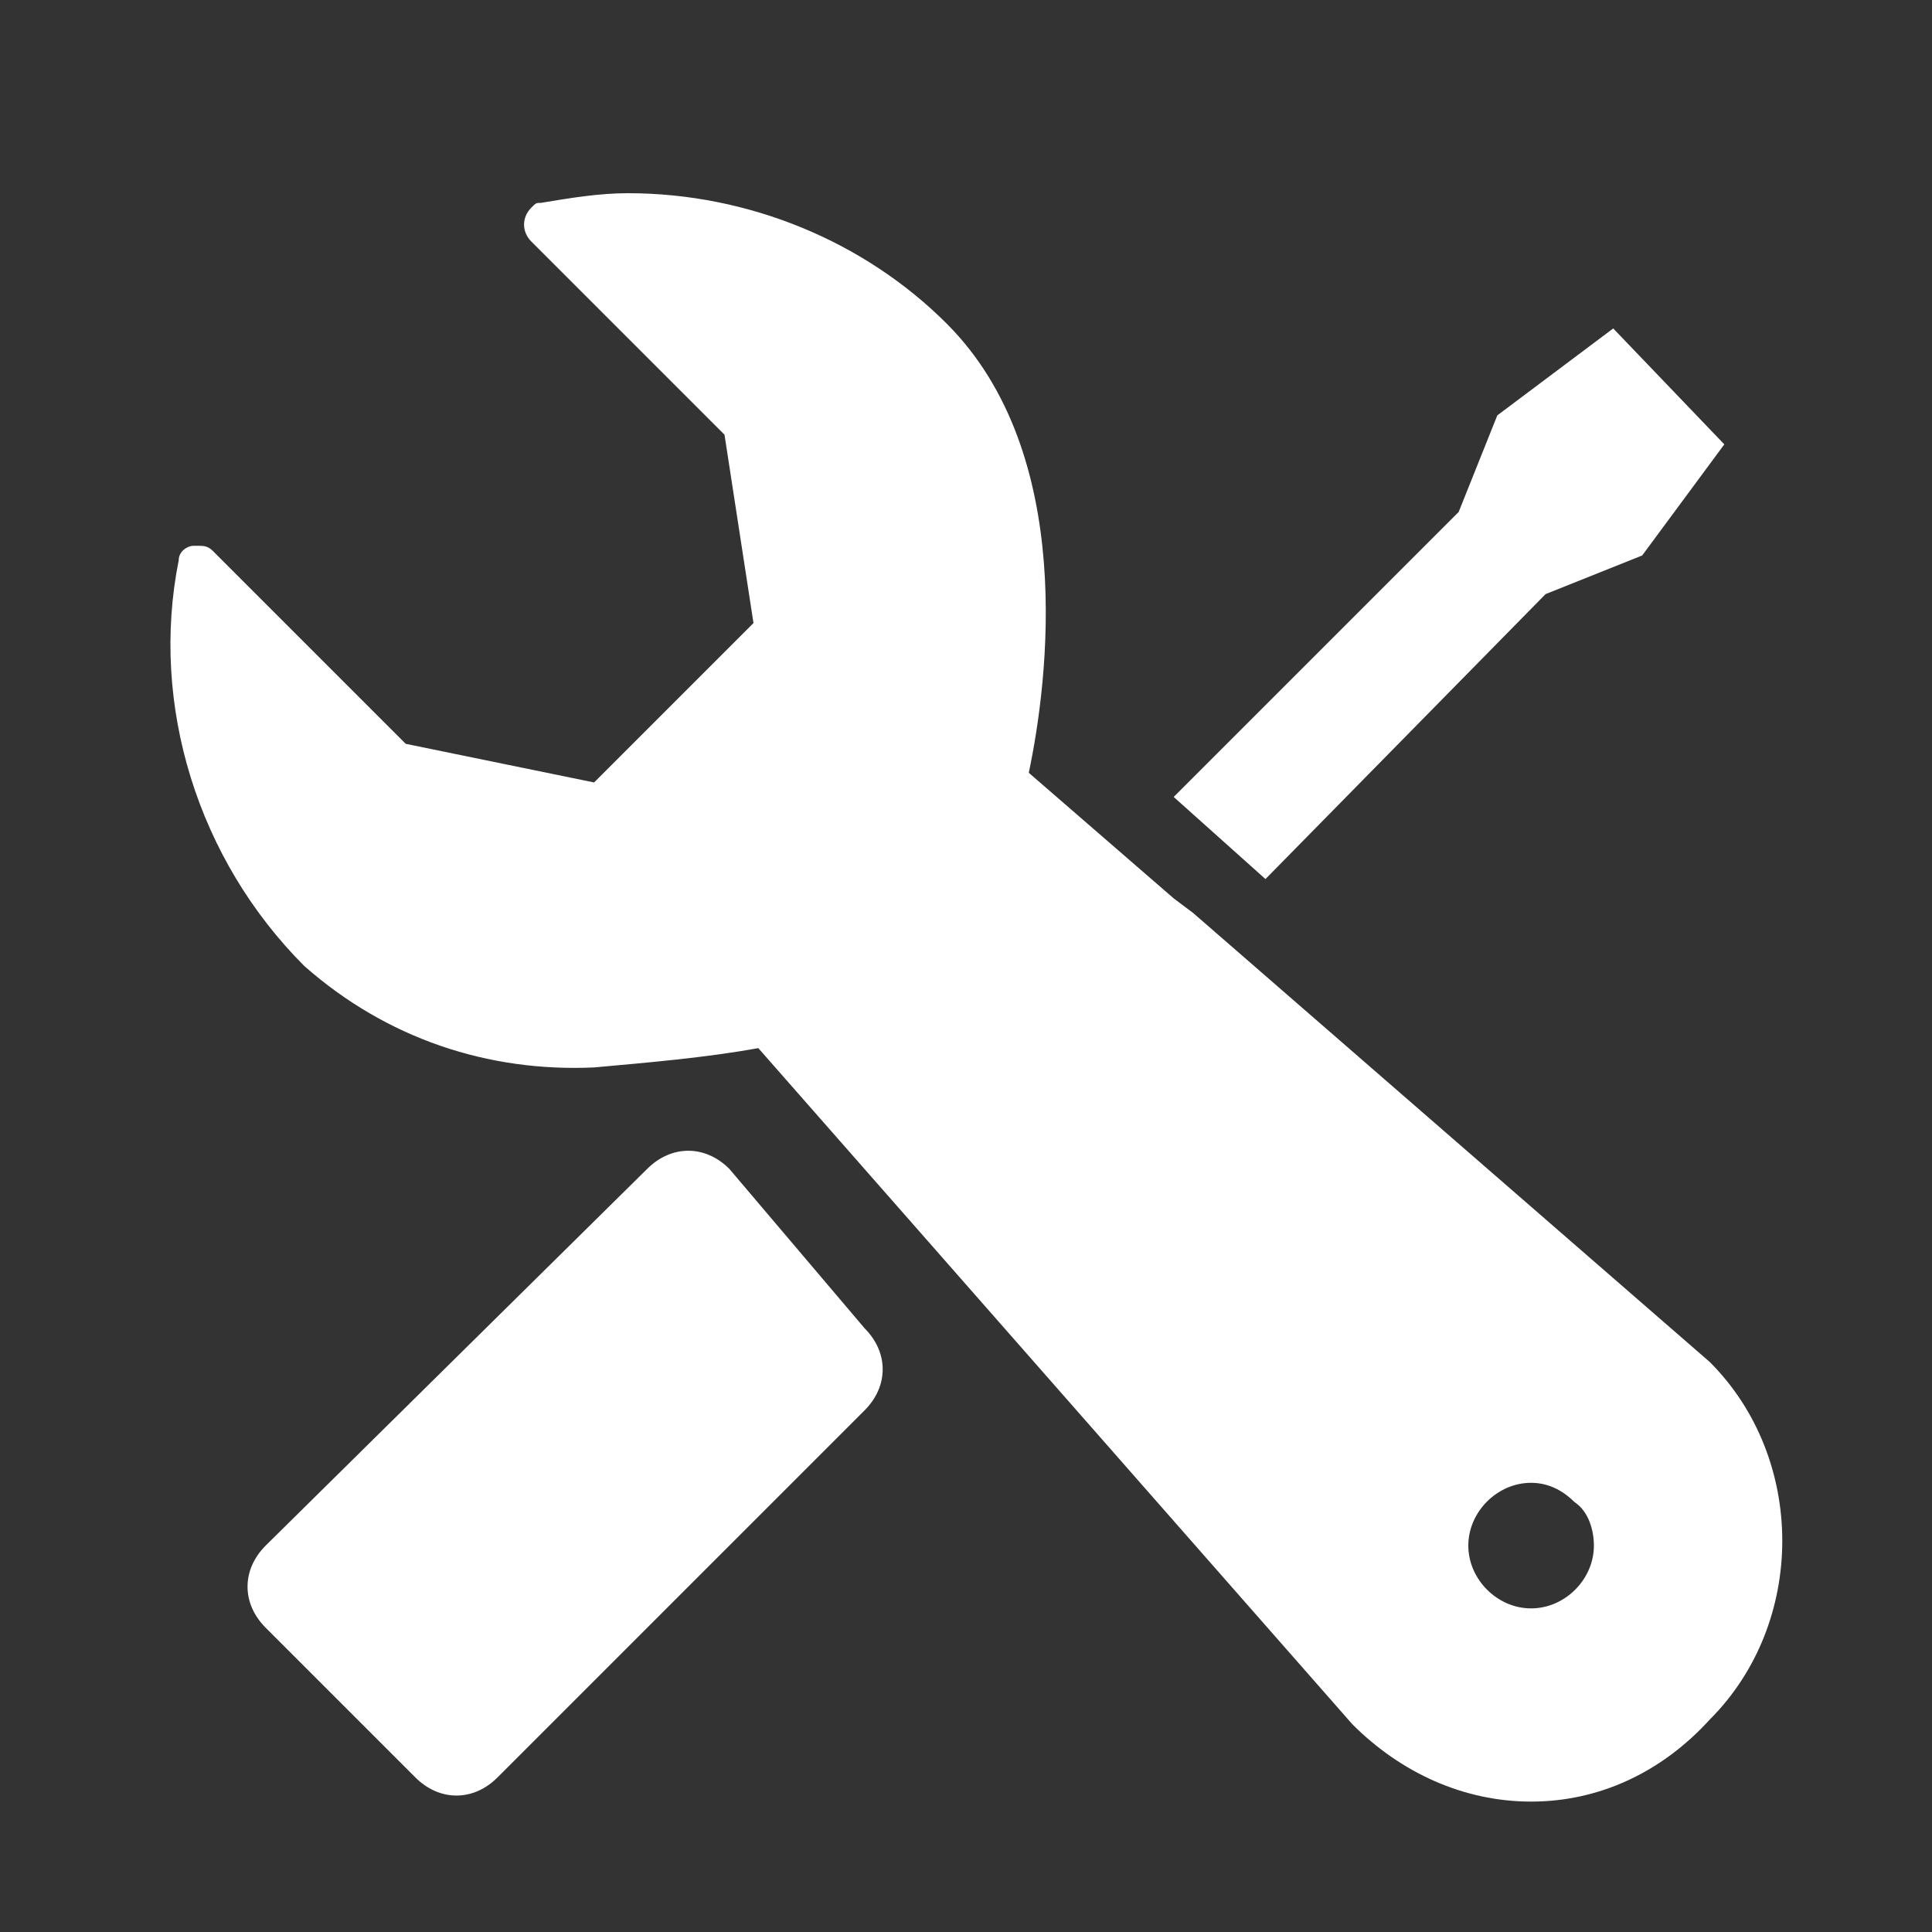
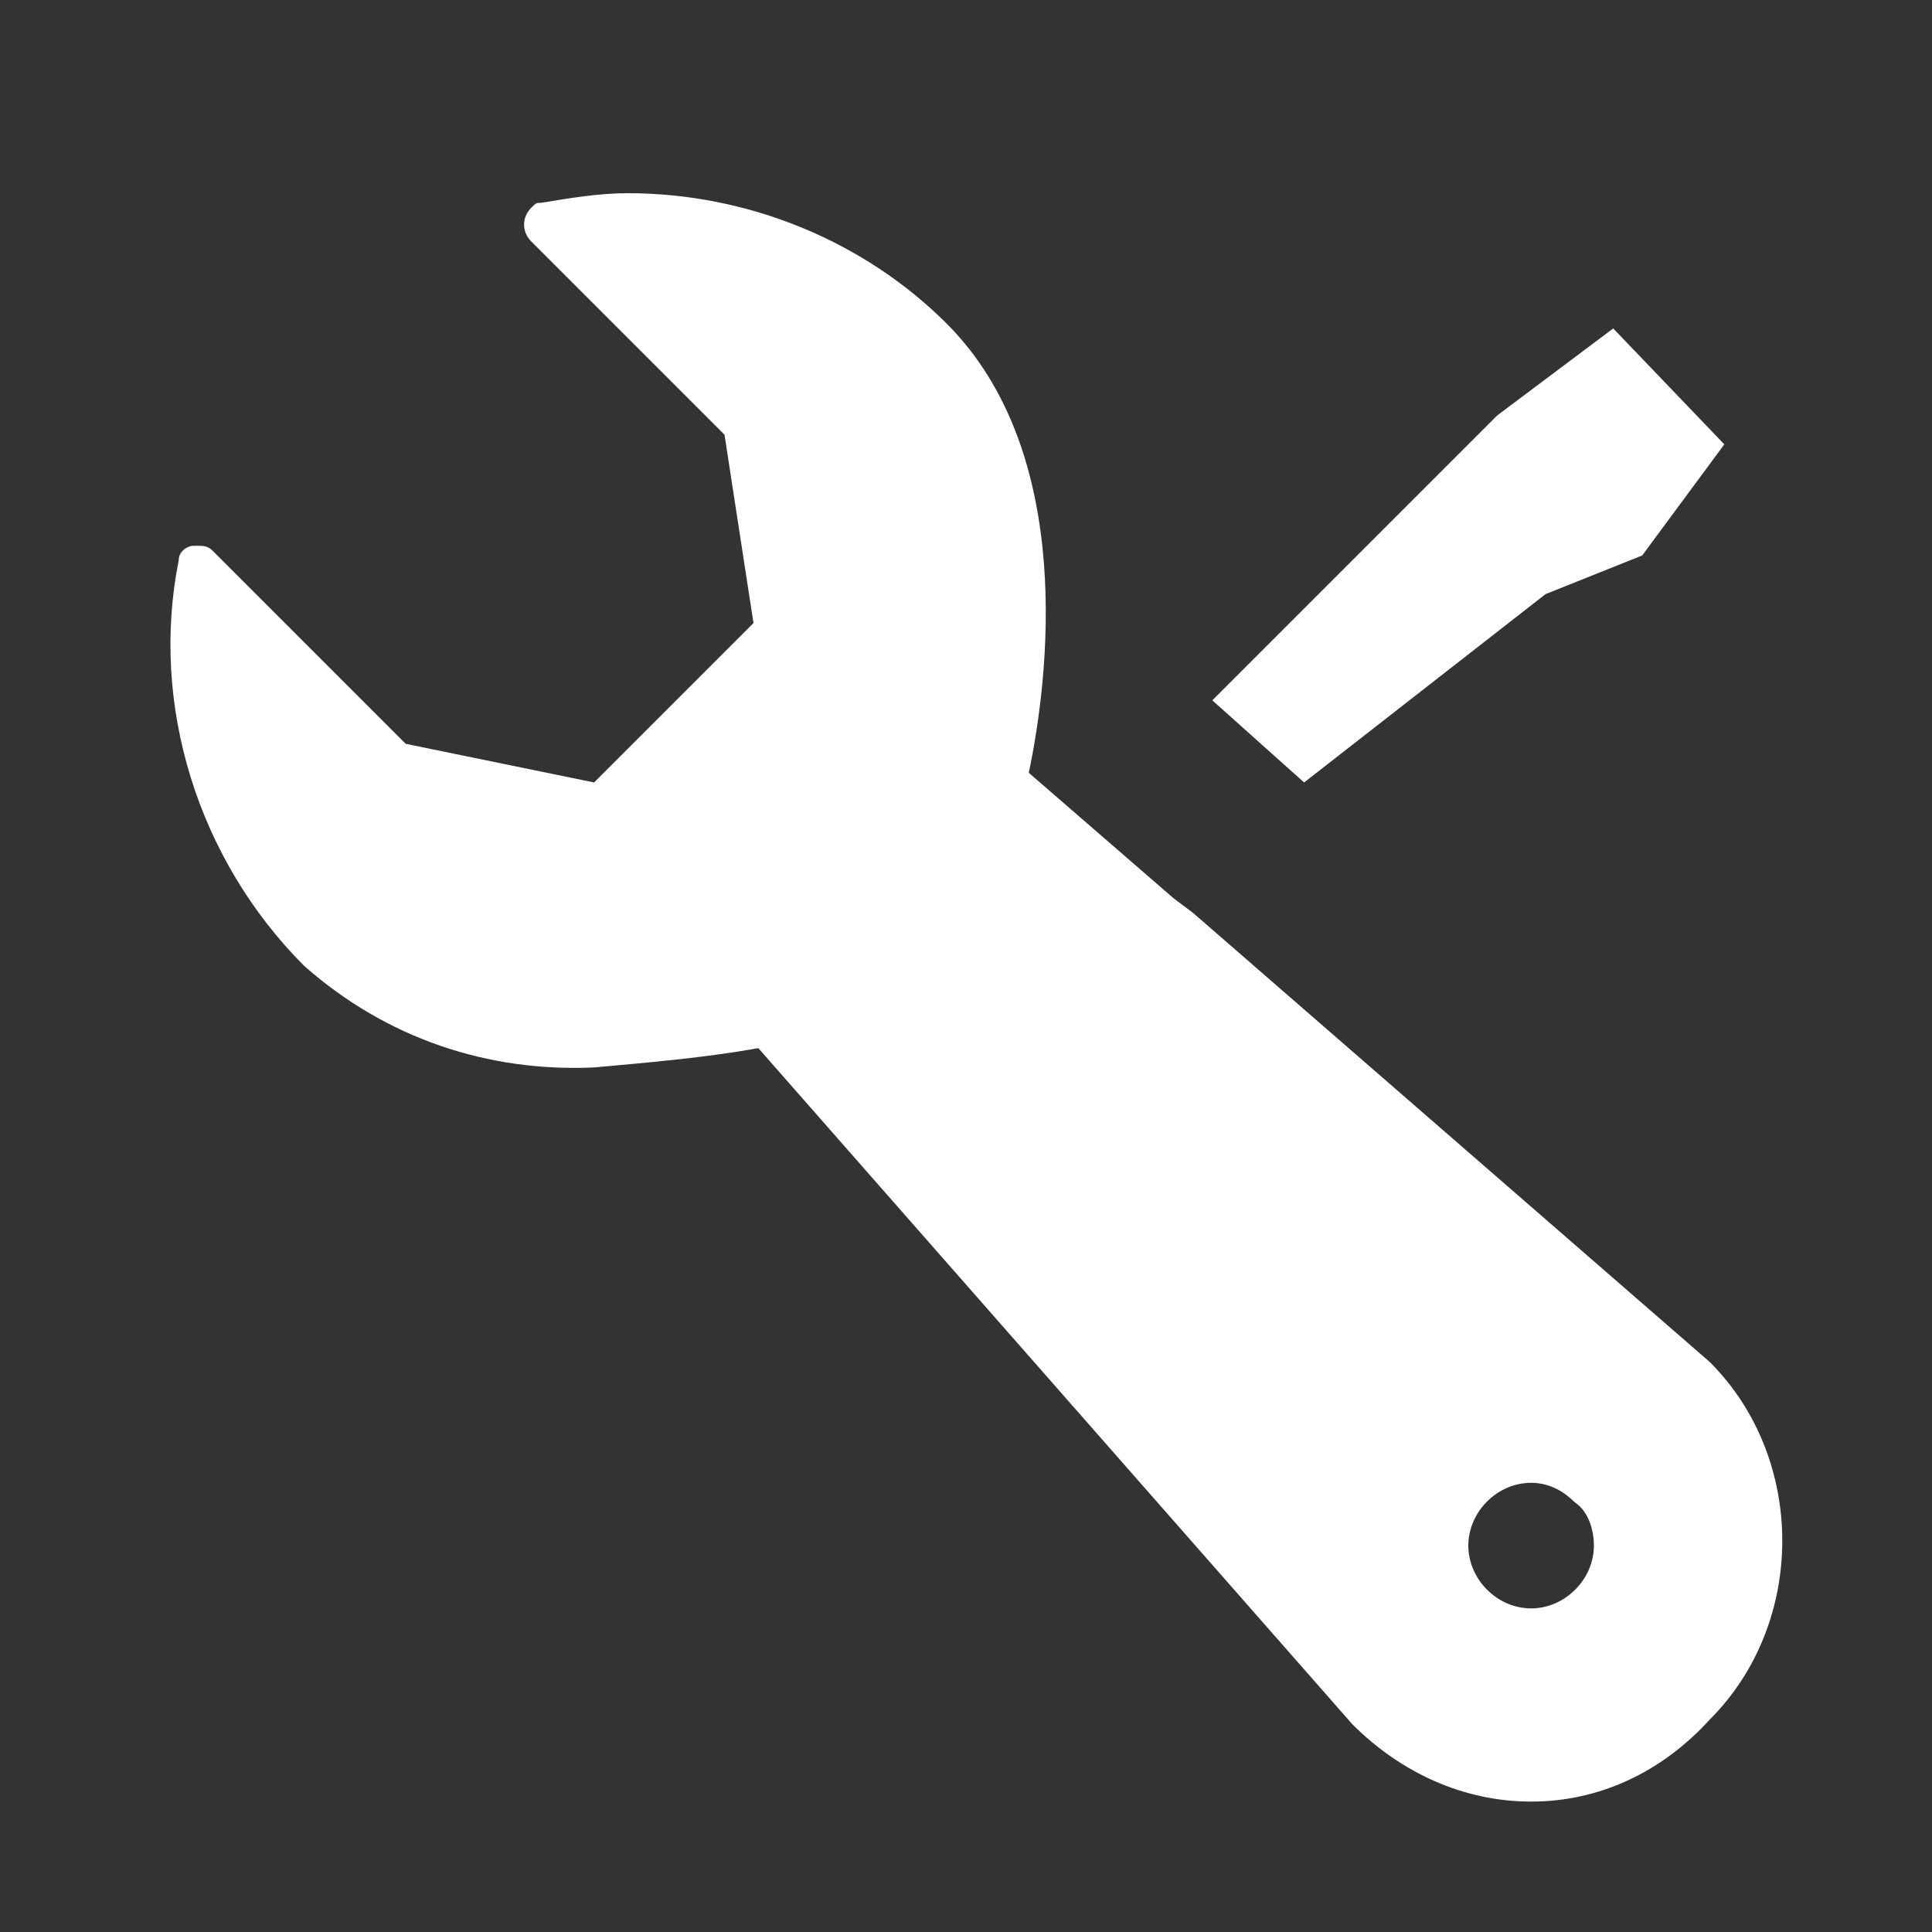
<svg xmlns="http://www.w3.org/2000/svg" version="1.1" id="Livello_1" x="0px" y="0px" viewBox="0 0 40 40" style="enable-background:new 0 0 40 40;" xml:space="preserve">
  <rect x="0" y="0" width="40" height="40" fill="#333333" stroke="none" />
  <style type="text/css">
	.st0{fill:#FFFFFF;}
</style>
  <g id="Livello_2_1_">
    <g id="Livello_1-2">
      <g id="i_soccorso">
-         <path id="Path" class="st0" d="M32,12.3l2-0.8l1.7-2.3l-2.3-2.4L31,8.6l-0.8,2l-5.9,5.9l1.9,1.7L32,12.3z" />
+         <path id="Path" class="st0" d="M32,12.3l2-0.8l1.7-2.3l-2.3-2.4L31,8.6l-5.9,5.9l1.9,1.7L32,12.3z" />
        <path id="Shape" class="st0" d="M31.7,37.3L31.7,37.3c-1.4,0-2.7-0.6-3.7-1.6l-12.3-14c-1.1,0.2-2.3,0.3-3.4,0.4     c-2.2,0.1-4.3-0.6-6-2.1c-2.2-2.2-3.2-5.4-2.6-8.4c0-0.2,0.2-0.3,0.3-0.3c0,0,0.1,0,0.1,0c0.1,0,0.2,0,0.3,0.1l4,4l3.9,0.8     l3.3-3.3L15,9l-4-4c-0.2-0.2-0.2-0.5,0-0.7c0.1-0.1,0.1-0.1,0.2-0.1C11.8,4.1,12.4,4,13,4l0,0c2.5,0,4.9,1,6.6,2.7     c2.7,2.7,2.1,7.4,1.7,9.3l3,2.6l0.4,0.3l10.7,9.3c2,2,2,5.4,0,7.4C34.4,36.7,33.1,37.3,31.7,37.3L31.7,37.3z M31.7,30.7     c-0.7,0-1.3,0.6-1.3,1.3c0,0.7,0.6,1.3,1.3,1.3c0.7,0,1.3-0.6,1.3-1.3c0-0.3-0.1-0.7-0.4-0.9C32.4,30.9,32.1,30.7,31.7,30.7z" />
-         <path id="Path-2" class="st0" d="M15.1,24.2c-0.5-0.5-1.2-0.5-1.7,0c0,0,0,0,0,0l0,0L5.5,32c-0.5,0.5-0.5,1.2,0,1.7l0,0l3.1,3.1     c0.5,0.5,1.2,0.5,1.7,0l7.6-7.6c0.5-0.5,0.5-1.2,0-1.7c0,0,0,0,0,0l0,0L15.1,24.2L15.1,24.2z" />
      </g>
    </g>
  </g>
</svg>